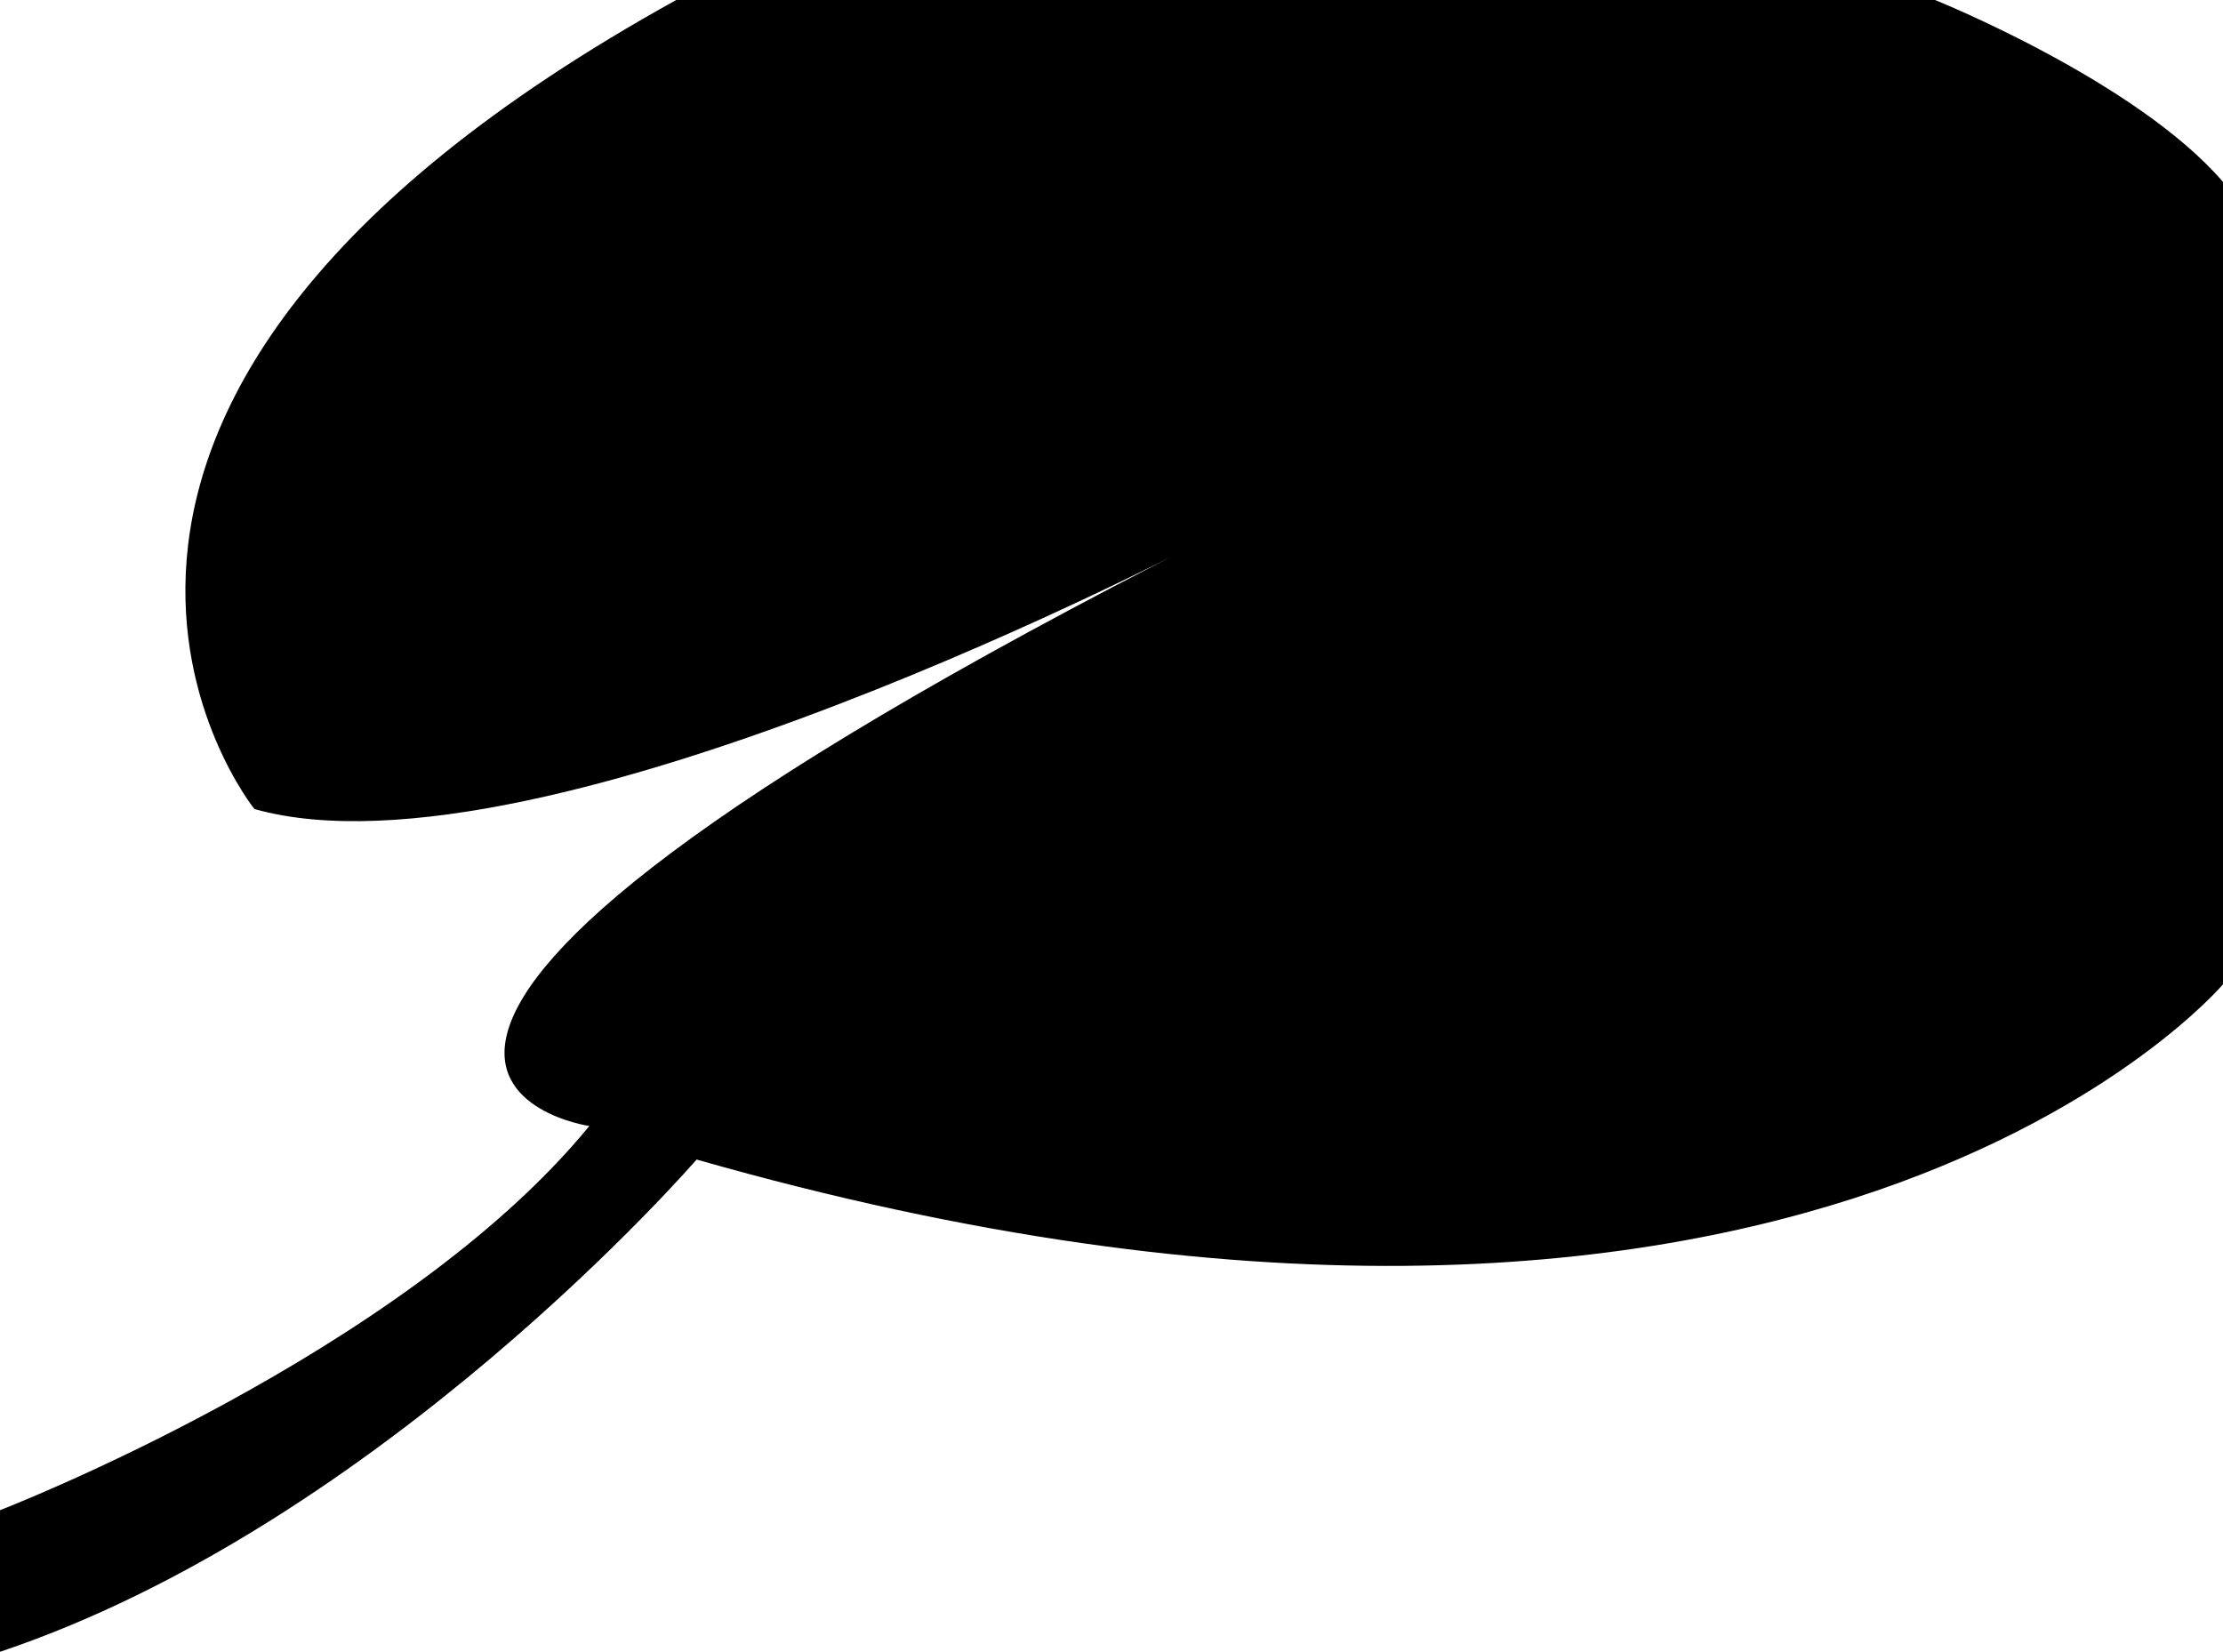
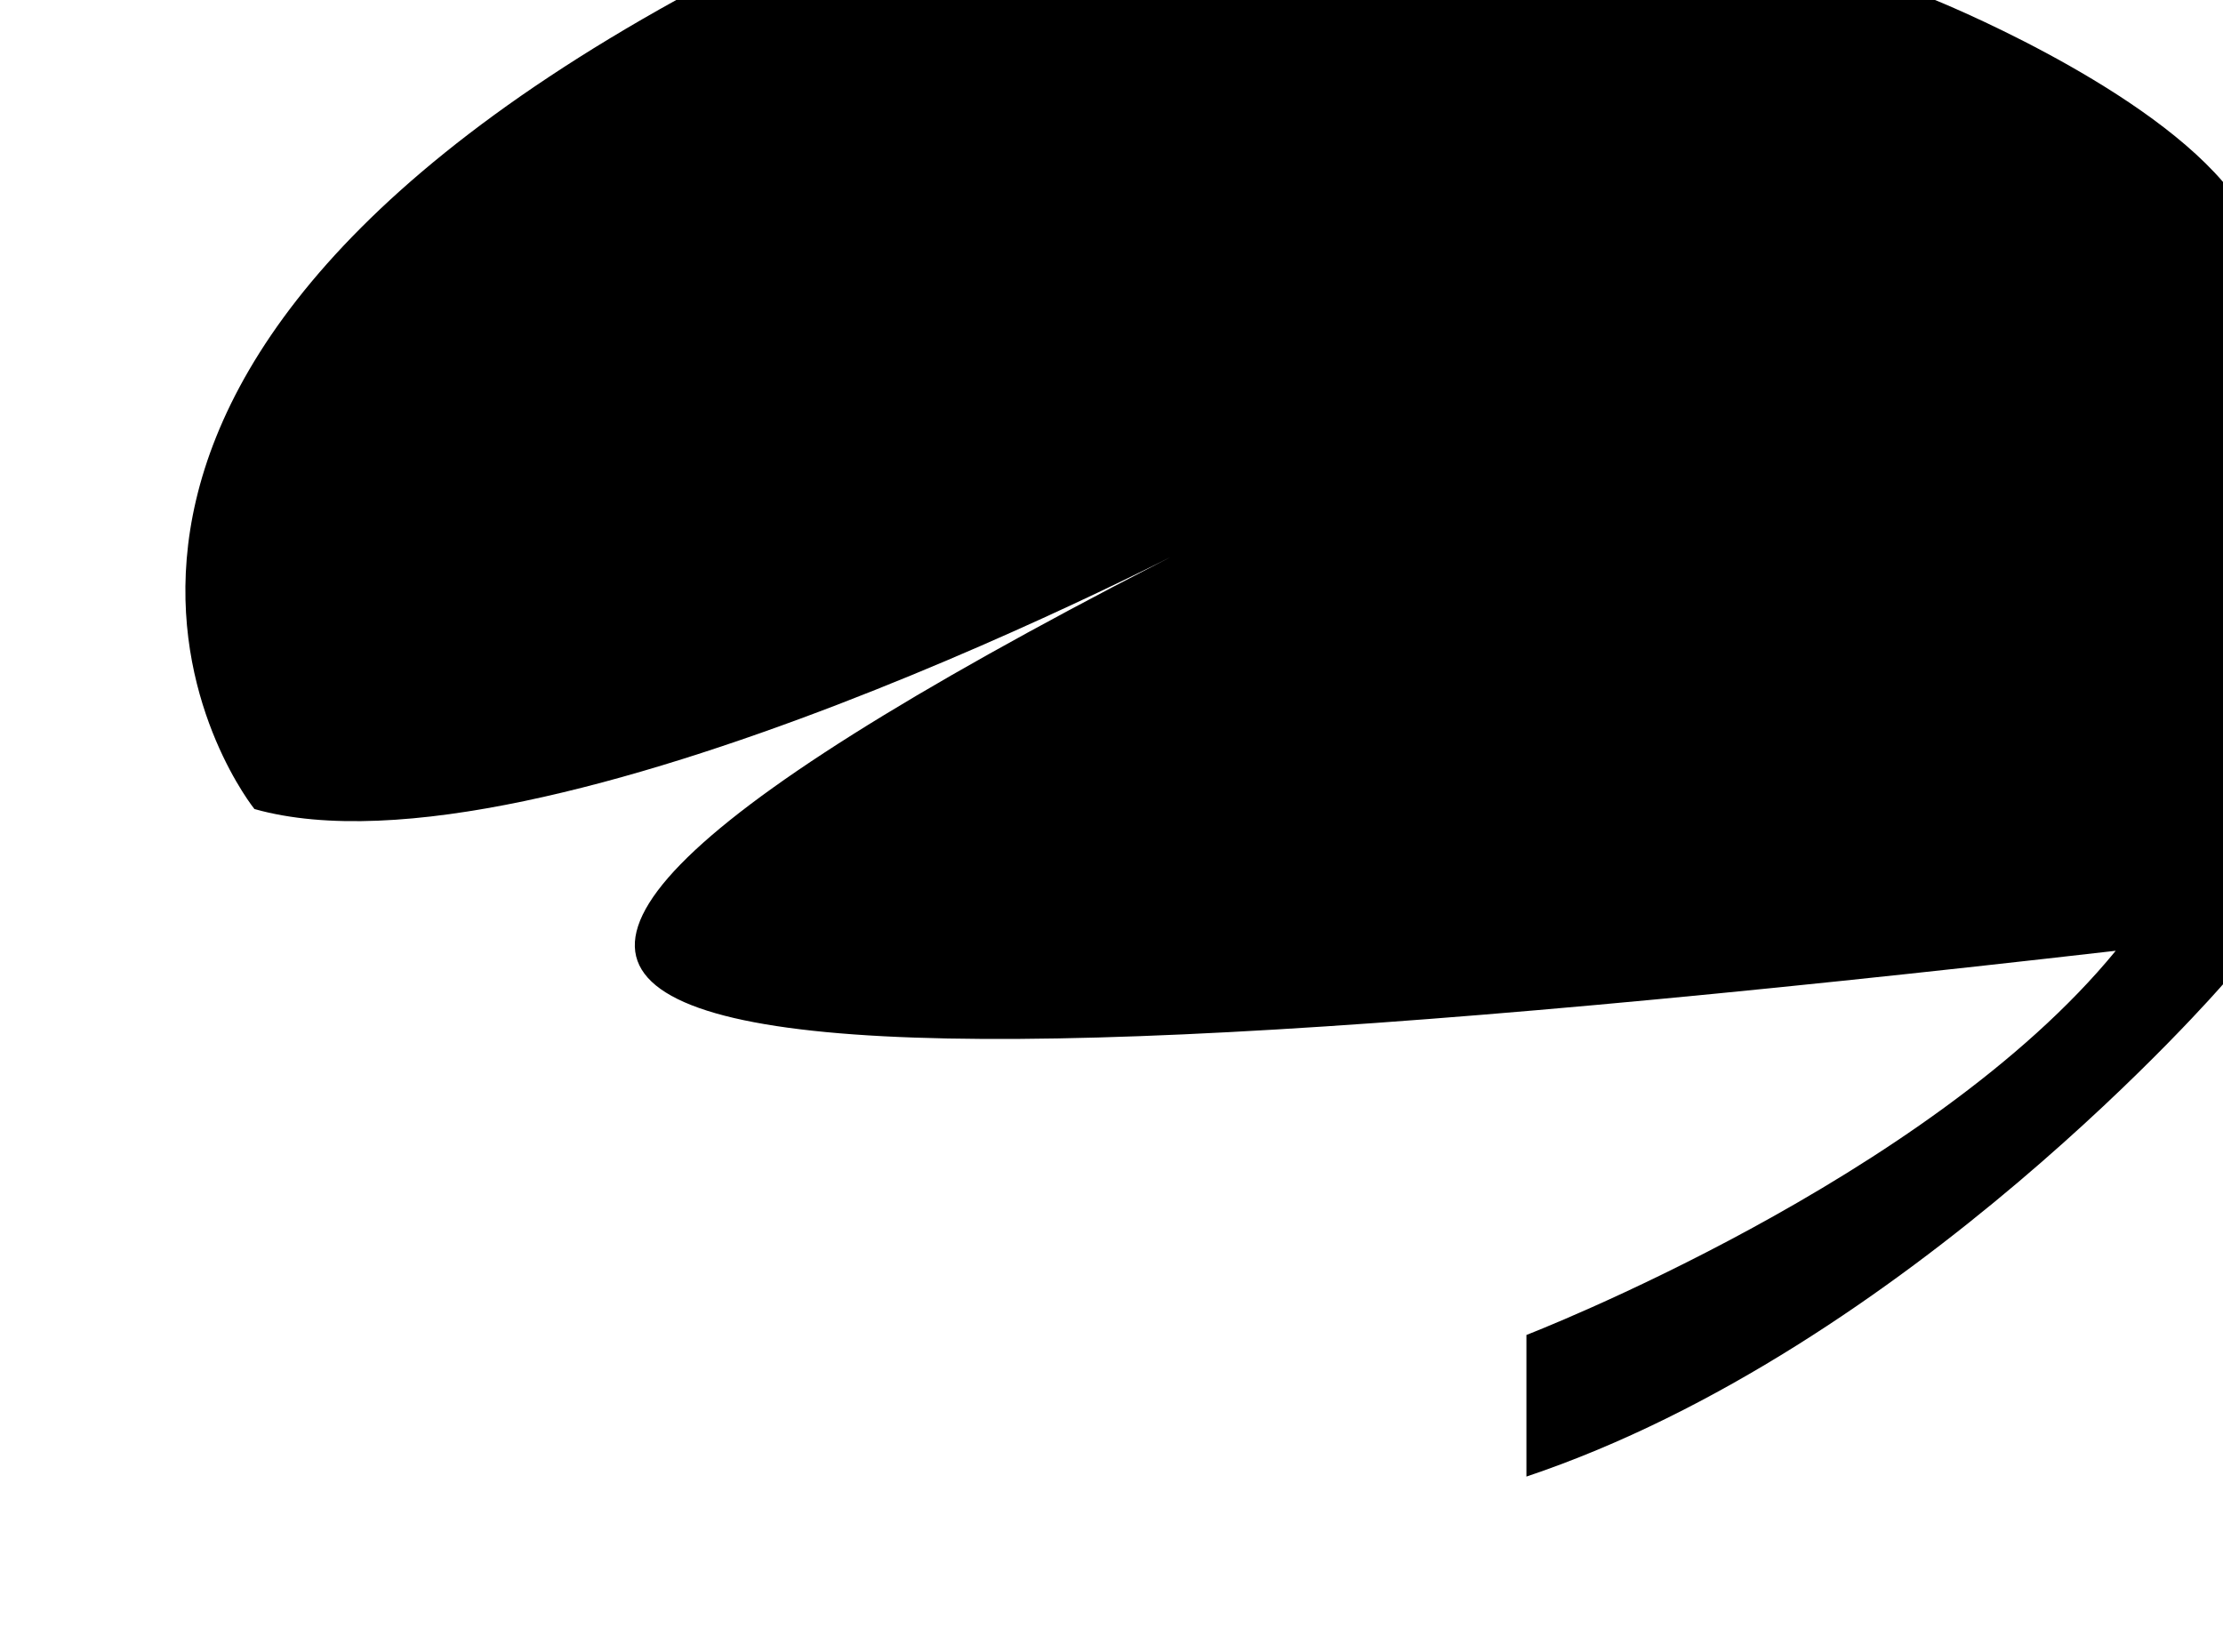
<svg xmlns="http://www.w3.org/2000/svg" version="1.1" id="Capa_1" x="0px" y="0px" width="23.606px" height="17.542px" viewBox="0 0 23.606 17.542" style="enable-background:new 0 0 23.606 17.542;" xml:space="preserve">
-   <path d="M12.799,5.728c0,0-7.04,3.723-10.097,2.864c0,0-3.411-4.226,4.479-8.592h13.367c0,0,2.135,0.859,3.058,1.932v8.521  c0,0-4.41,5.227-16.209,1.861c0,0-3.34,3.866-7.397,5.228v-1.504c0,0,4.266-1.646,6.258-4.08  C6.258,11.958,1.779,11.312,12.799,5.728z" />
+   <path d="M12.799,5.728c0,0-7.04,3.723-10.097,2.864c0,0-3.411-4.226,4.479-8.592h13.367c0,0,2.135,0.859,3.058,1.932v8.521  c0,0-3.34,3.866-7.397,5.228v-1.504c0,0,4.266-1.646,6.258-4.08  C6.258,11.958,1.779,11.312,12.799,5.728z" />
  <g>
</g>
  <g>
</g>
  <g>
</g>
  <g>
</g>
  <g>
</g>
  <g>
</g>
  <g>
</g>
  <g>
</g>
  <g>
</g>
  <g>
</g>
  <g>
</g>
  <g>
</g>
  <g>
</g>
  <g>
</g>
  <g>
</g>
</svg>